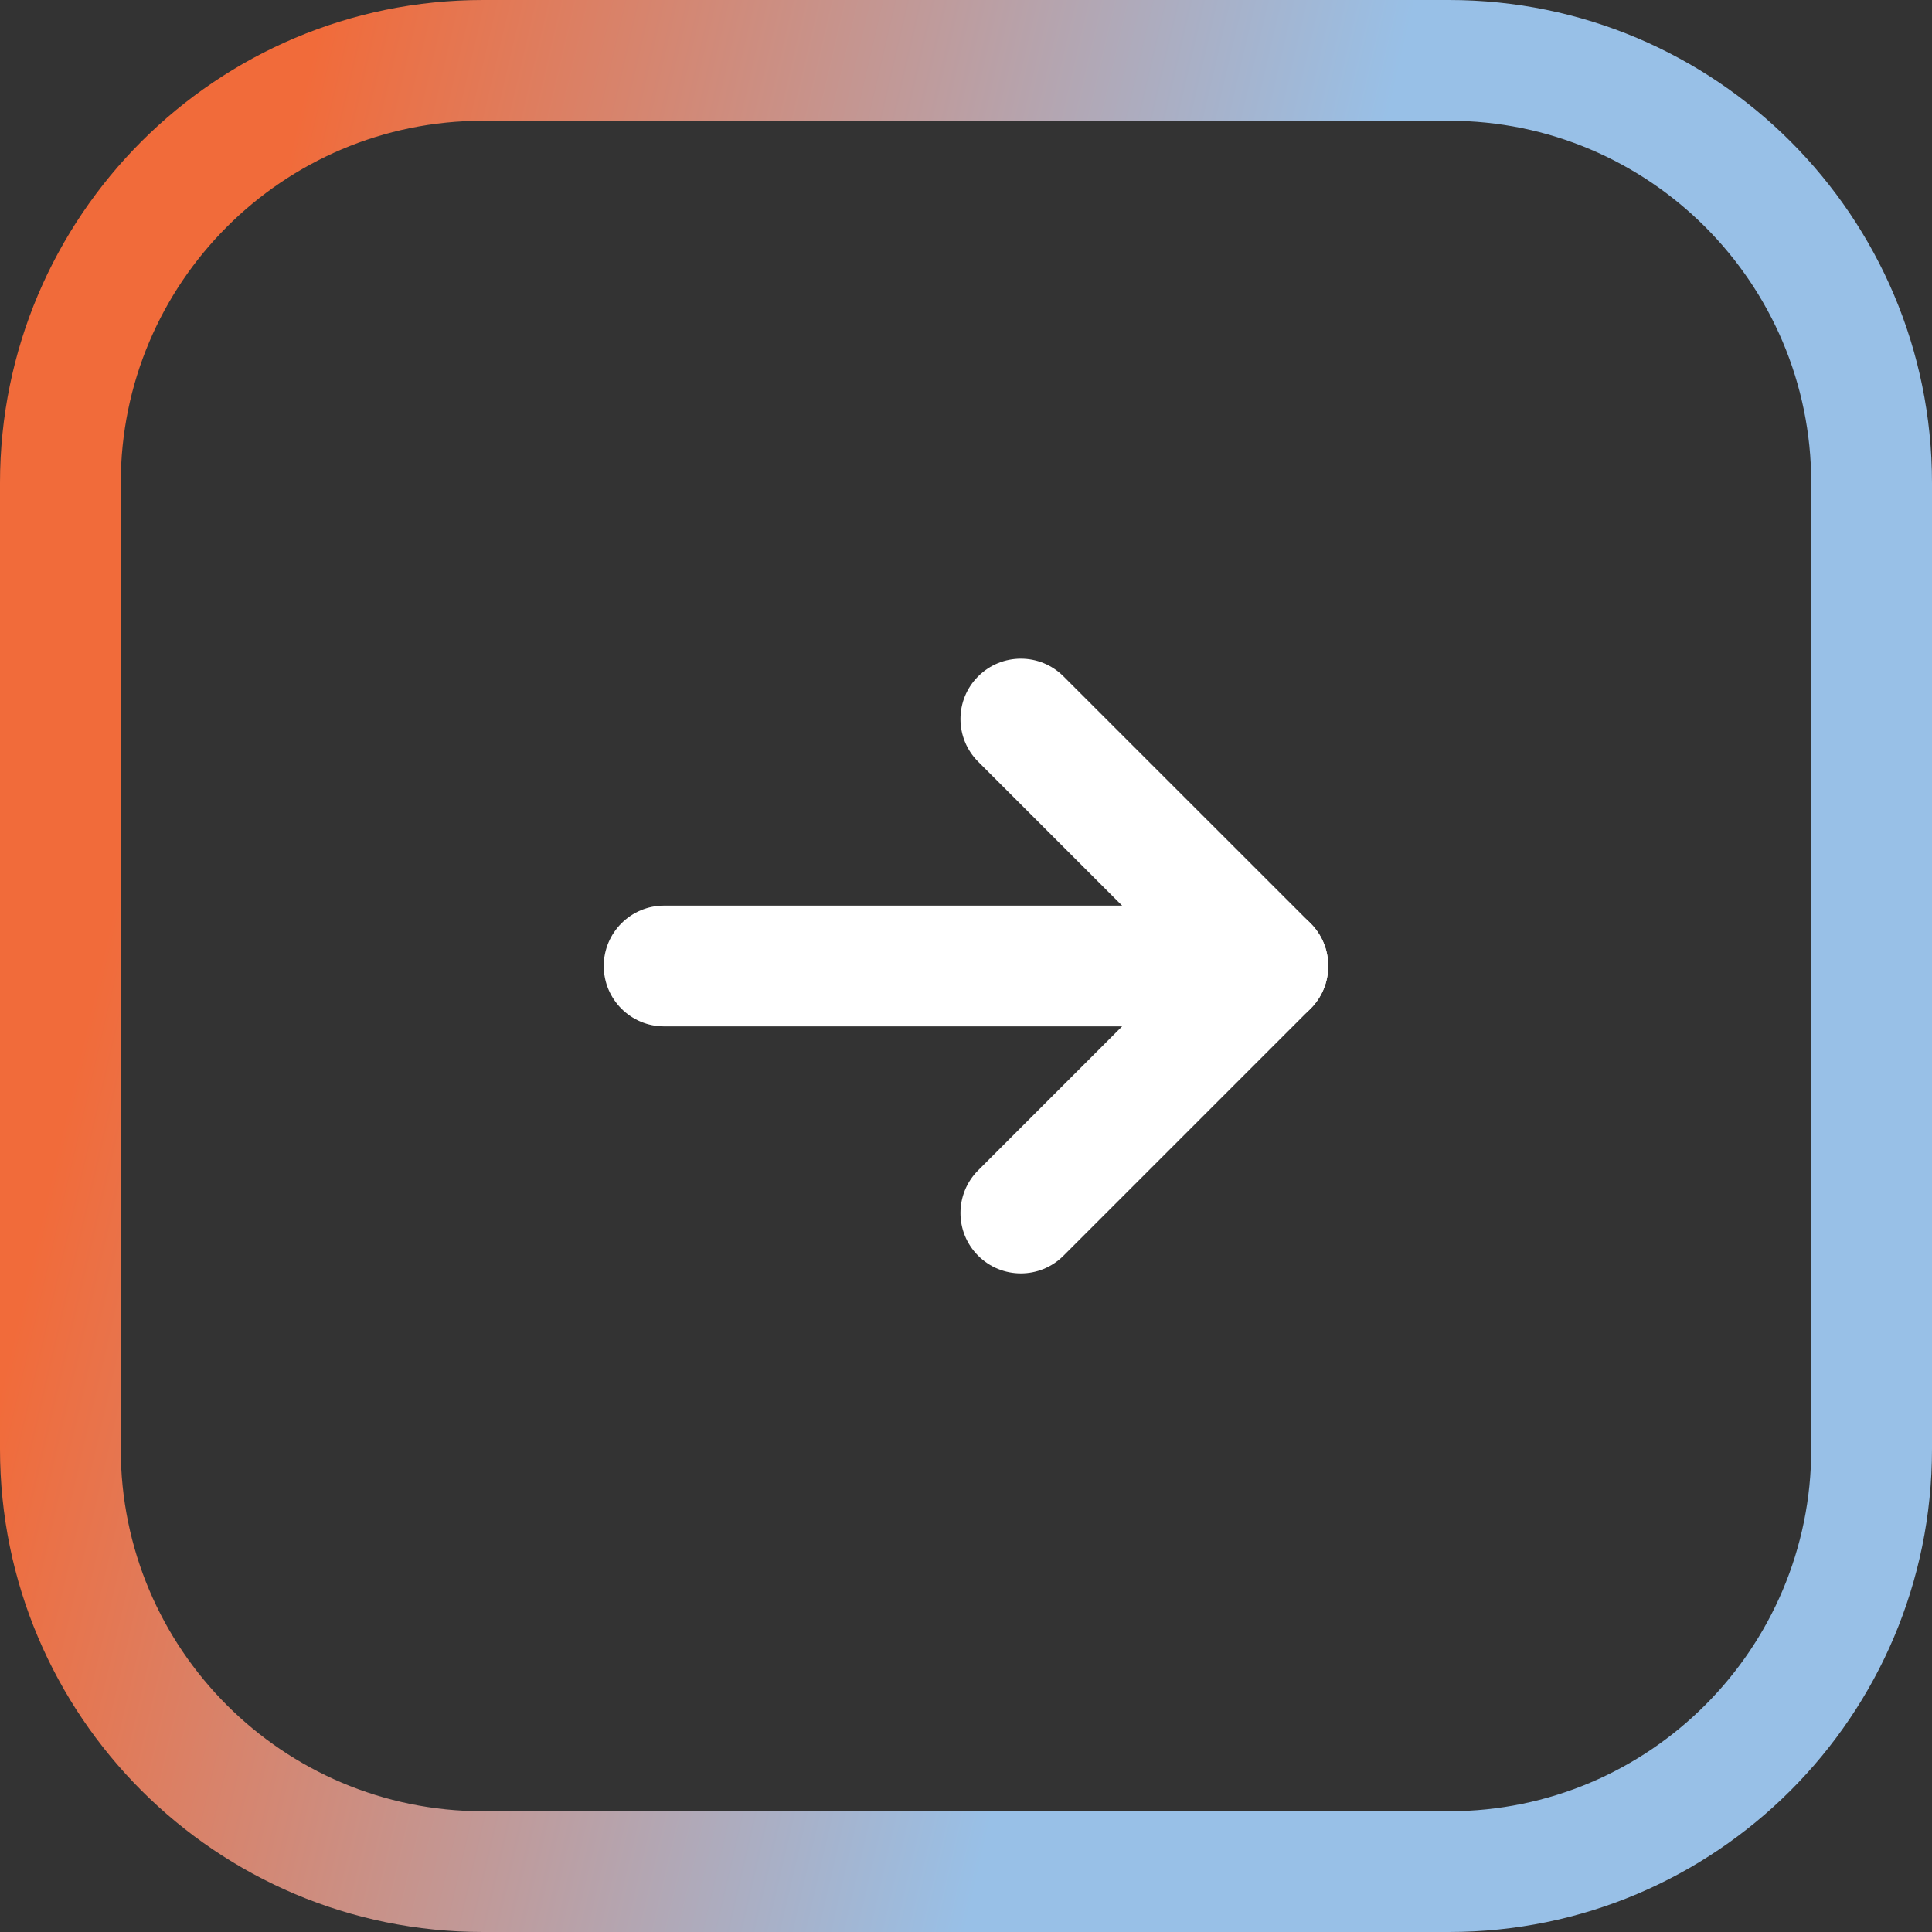
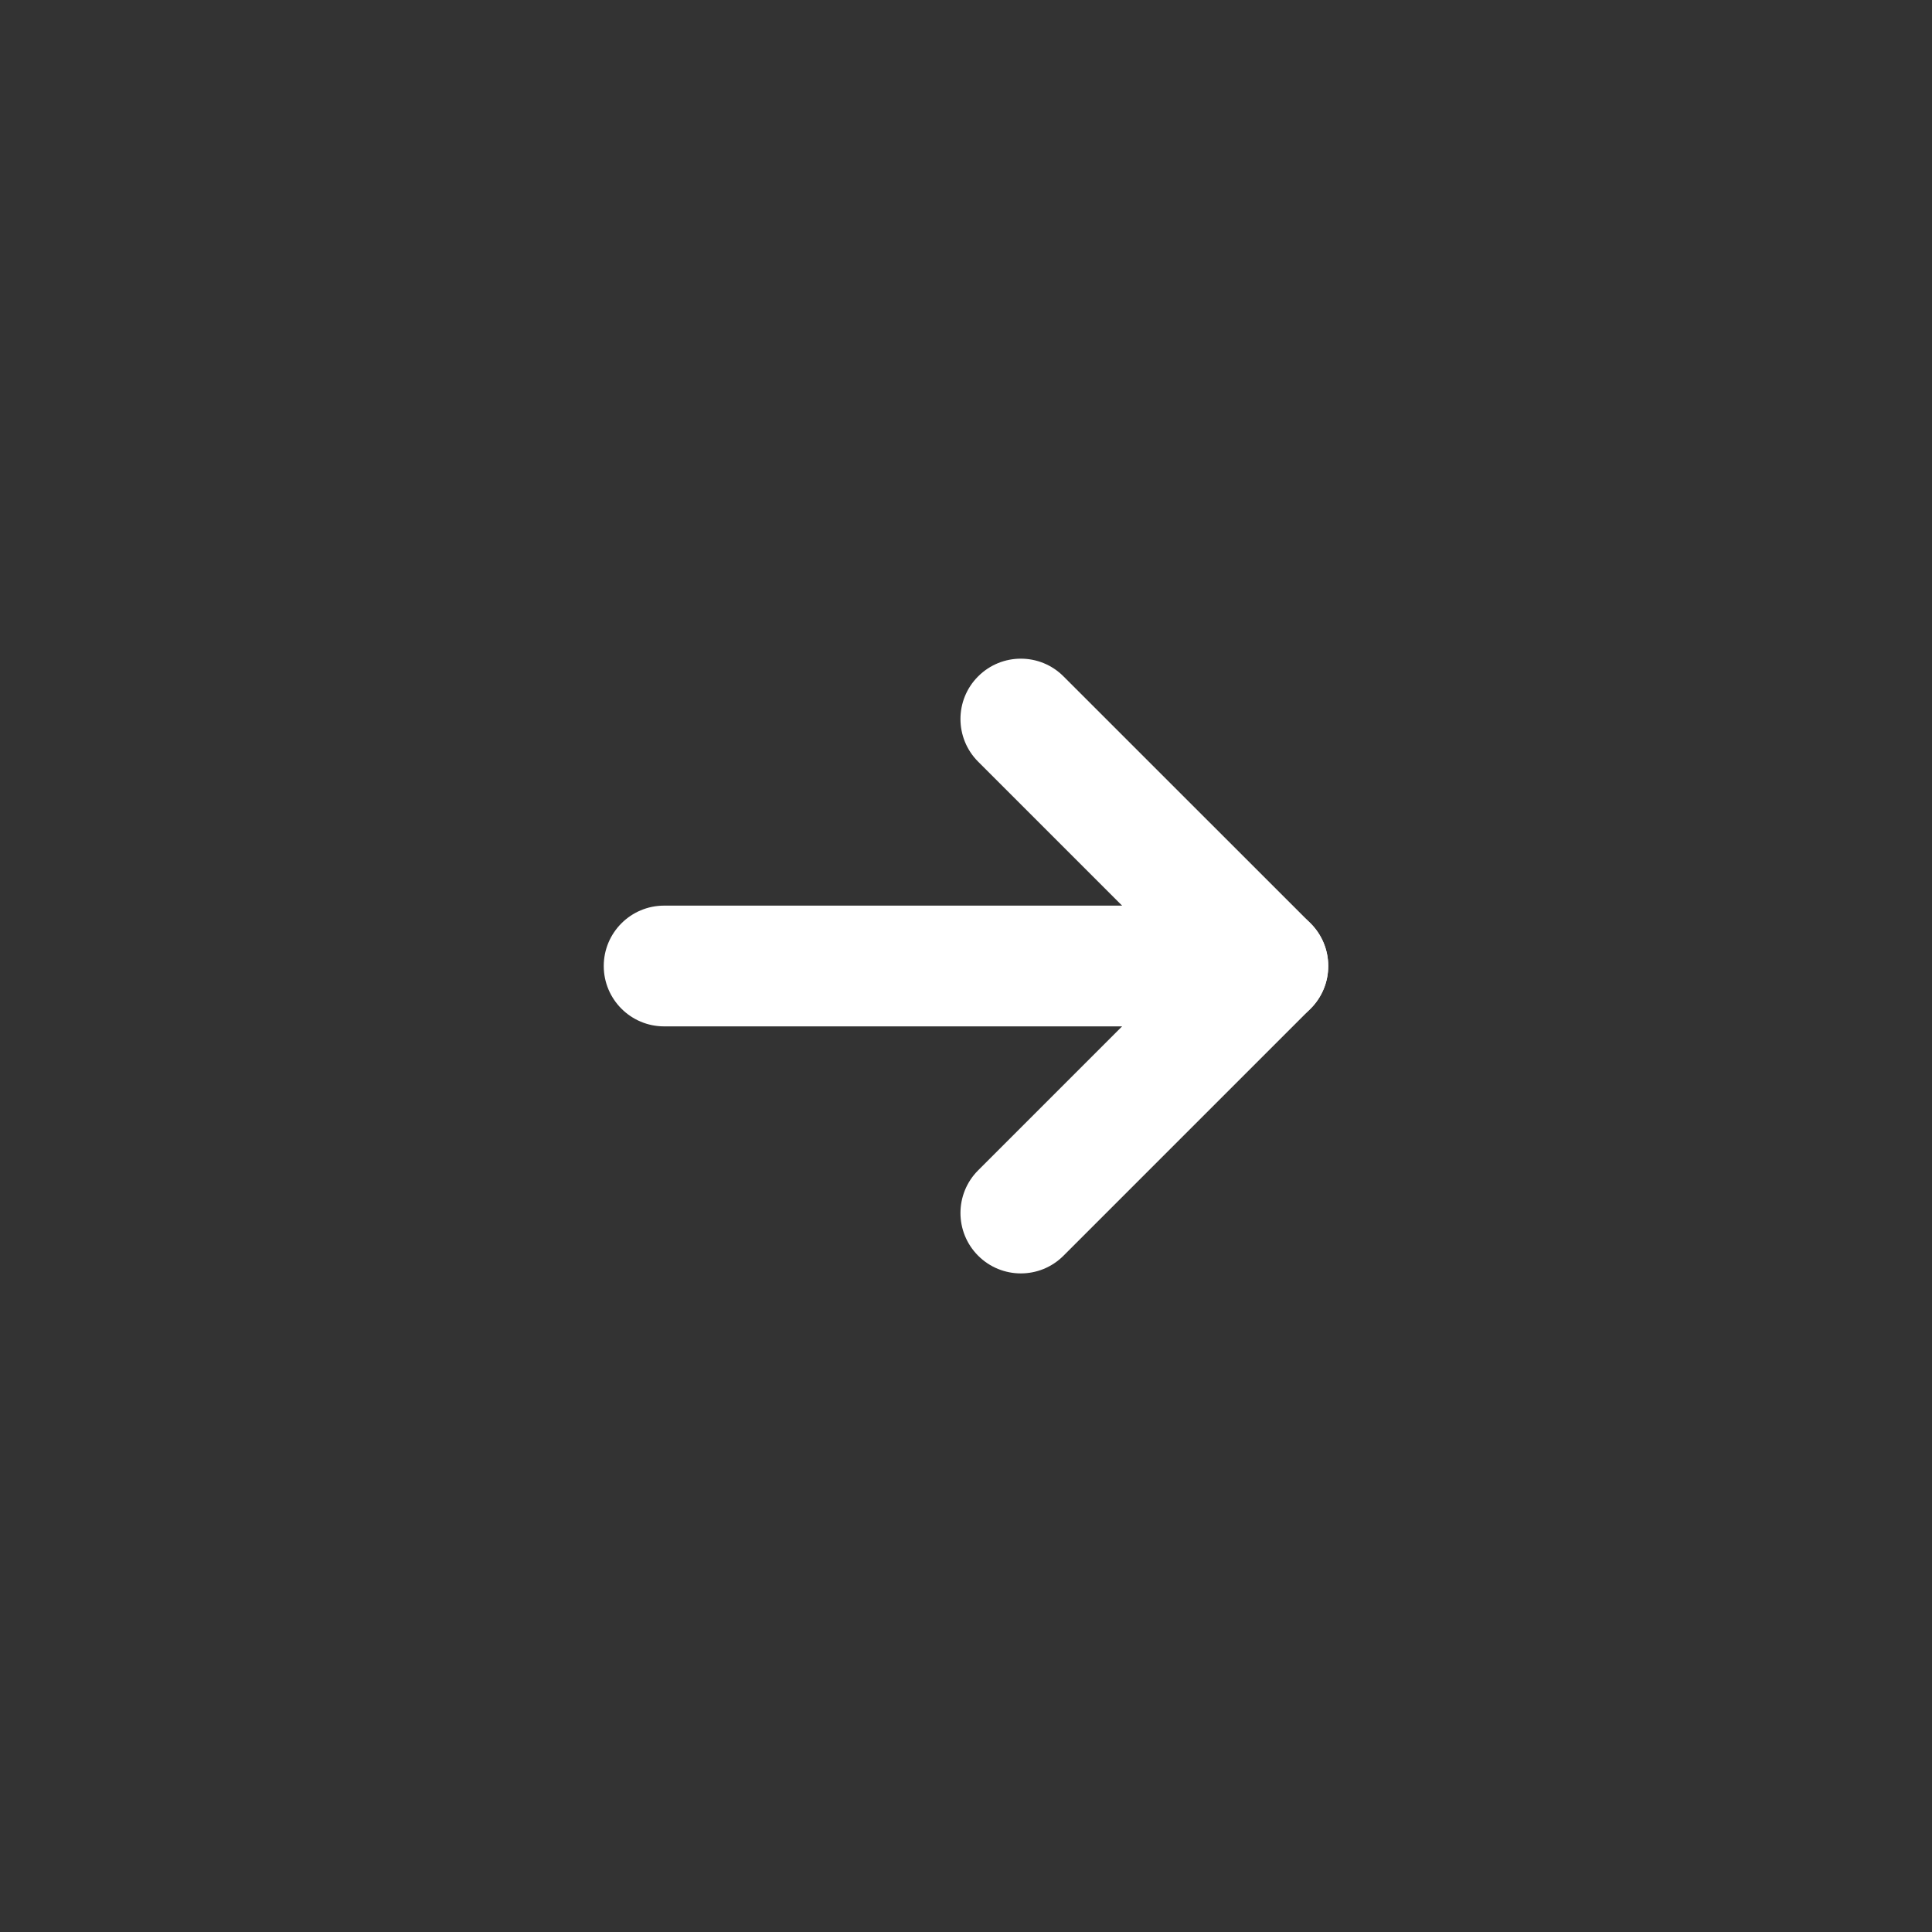
<svg xmlns="http://www.w3.org/2000/svg" width="24" height="24" viewBox="0 0 24 24" fill="none">
  <rect x="0" y="0" width="24" height="24" fill="#333333" stroke="none" />
  <g clip-path="url(#clip0_1211_4)">
-     <path fill-rule="evenodd" clip-rule="evenodd" d="M18 1.5H6C3.515 1.5 1.5 3.515 1.5 6V18C1.5 20.485 3.515 22.5 6 22.5H18C20.485 22.5 22.5 20.485 22.5 18V6C22.5 3.515 20.485 1.5 18 1.5ZM6 0C2.686 0 0 2.686 0 6V18C0 21.314 2.686 24 6 24H18C21.314 24 24 21.314 24 18V6C24 2.686 21.314 0 18 0H6Z" fill="url(#paint0_linear_1211_4)" />
    <path fill-rule="evenodd" clip-rule="evenodd" d="M7.5 12C7.5 11.586 7.836 11.25 8.25 11.25H15.75C16.164 11.25 16.5 11.586 16.5 12C16.5 12.414 16.164 12.75 15.75 12.75H8.25C7.836 12.75 7.5 12.414 7.5 12Z" fill="white" />
    <path fill-rule="evenodd" clip-rule="evenodd" d="M12.151 8.402C12.444 8.109 12.919 8.109 13.211 8.402L16.28 11.47C16.573 11.763 16.573 12.238 16.28 12.53L13.211 15.599C12.919 15.892 12.444 15.892 12.151 15.599C11.858 15.306 11.858 14.831 12.151 14.538L14.689 12L12.151 9.462C11.858 9.169 11.858 8.694 12.151 8.402Z" fill="white" />
  </g>
  <defs>
    <linearGradient id="paint0_linear_1211_4" x1="11.264" y1="-31" x2="24.133" y2="-27.998" gradientUnits="userSpaceOnUse">
      <stop stop-color="#F16B3A" />
      <stop offset="1" stop-color="#98C0E7" />
    </linearGradient>
    <clipPath id="clip0_1211_4">
      <rect width="24" height="24" fill="white" />
    </clipPath>
  </defs>
</svg>